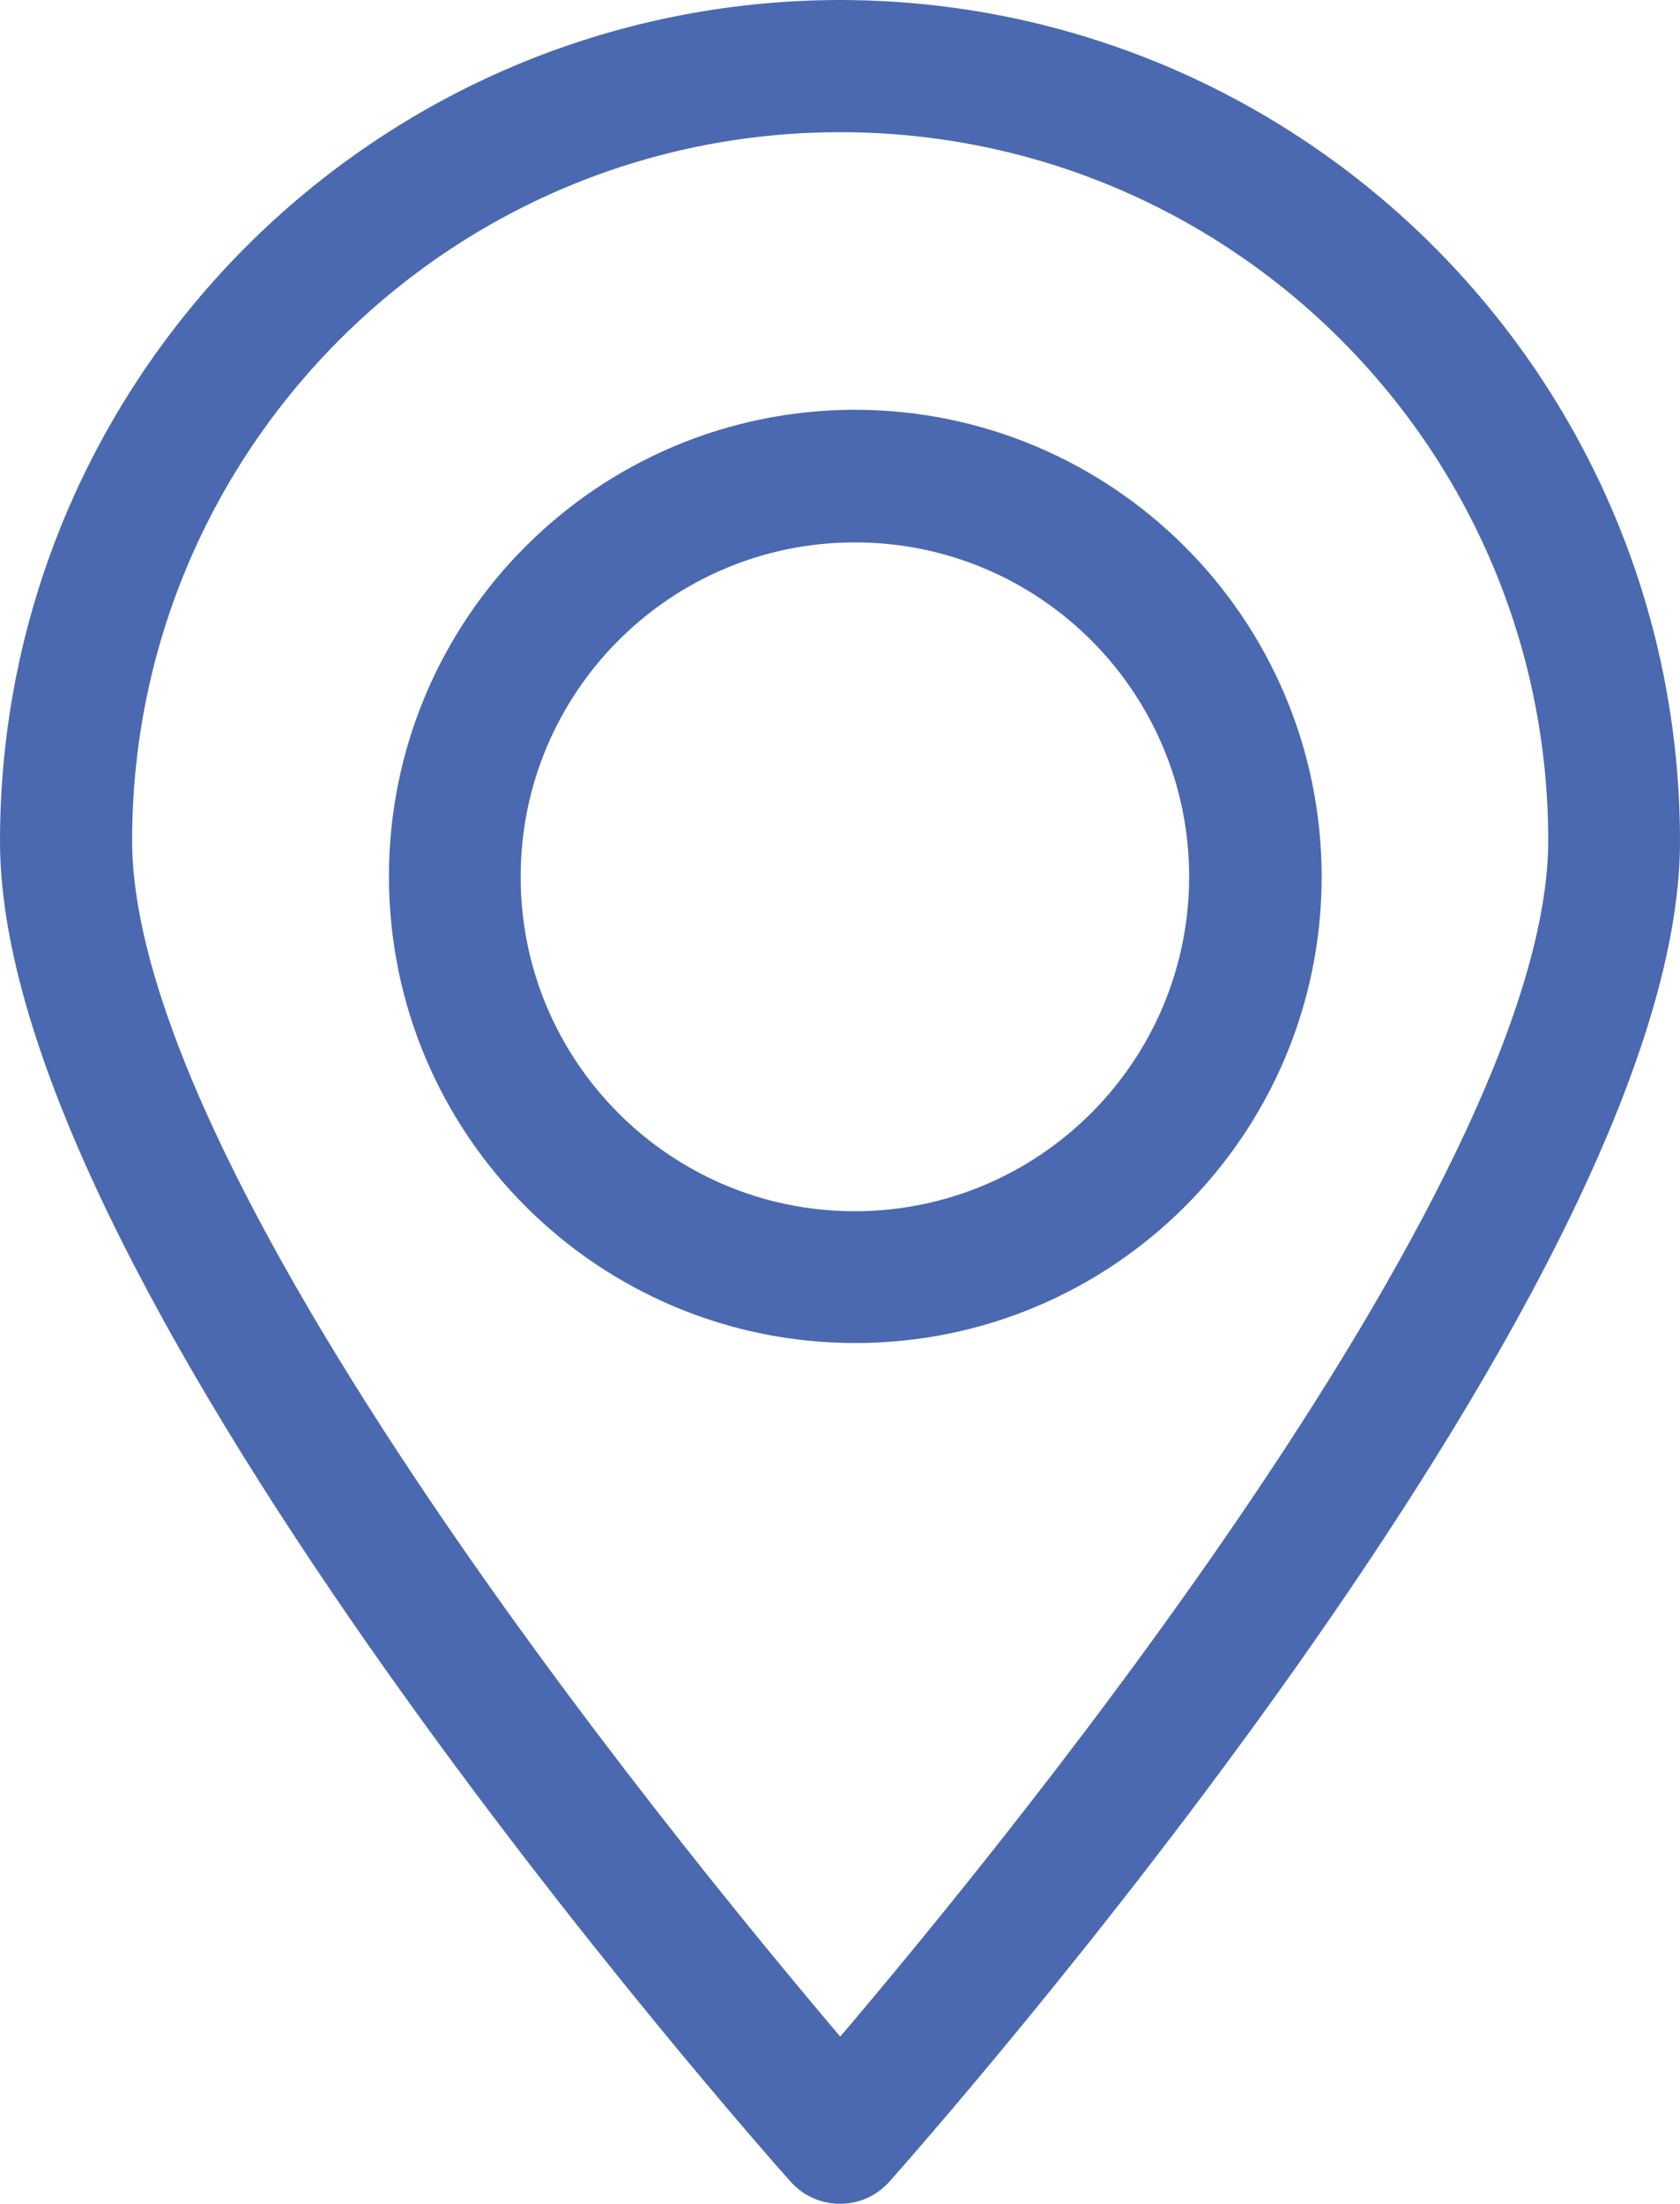
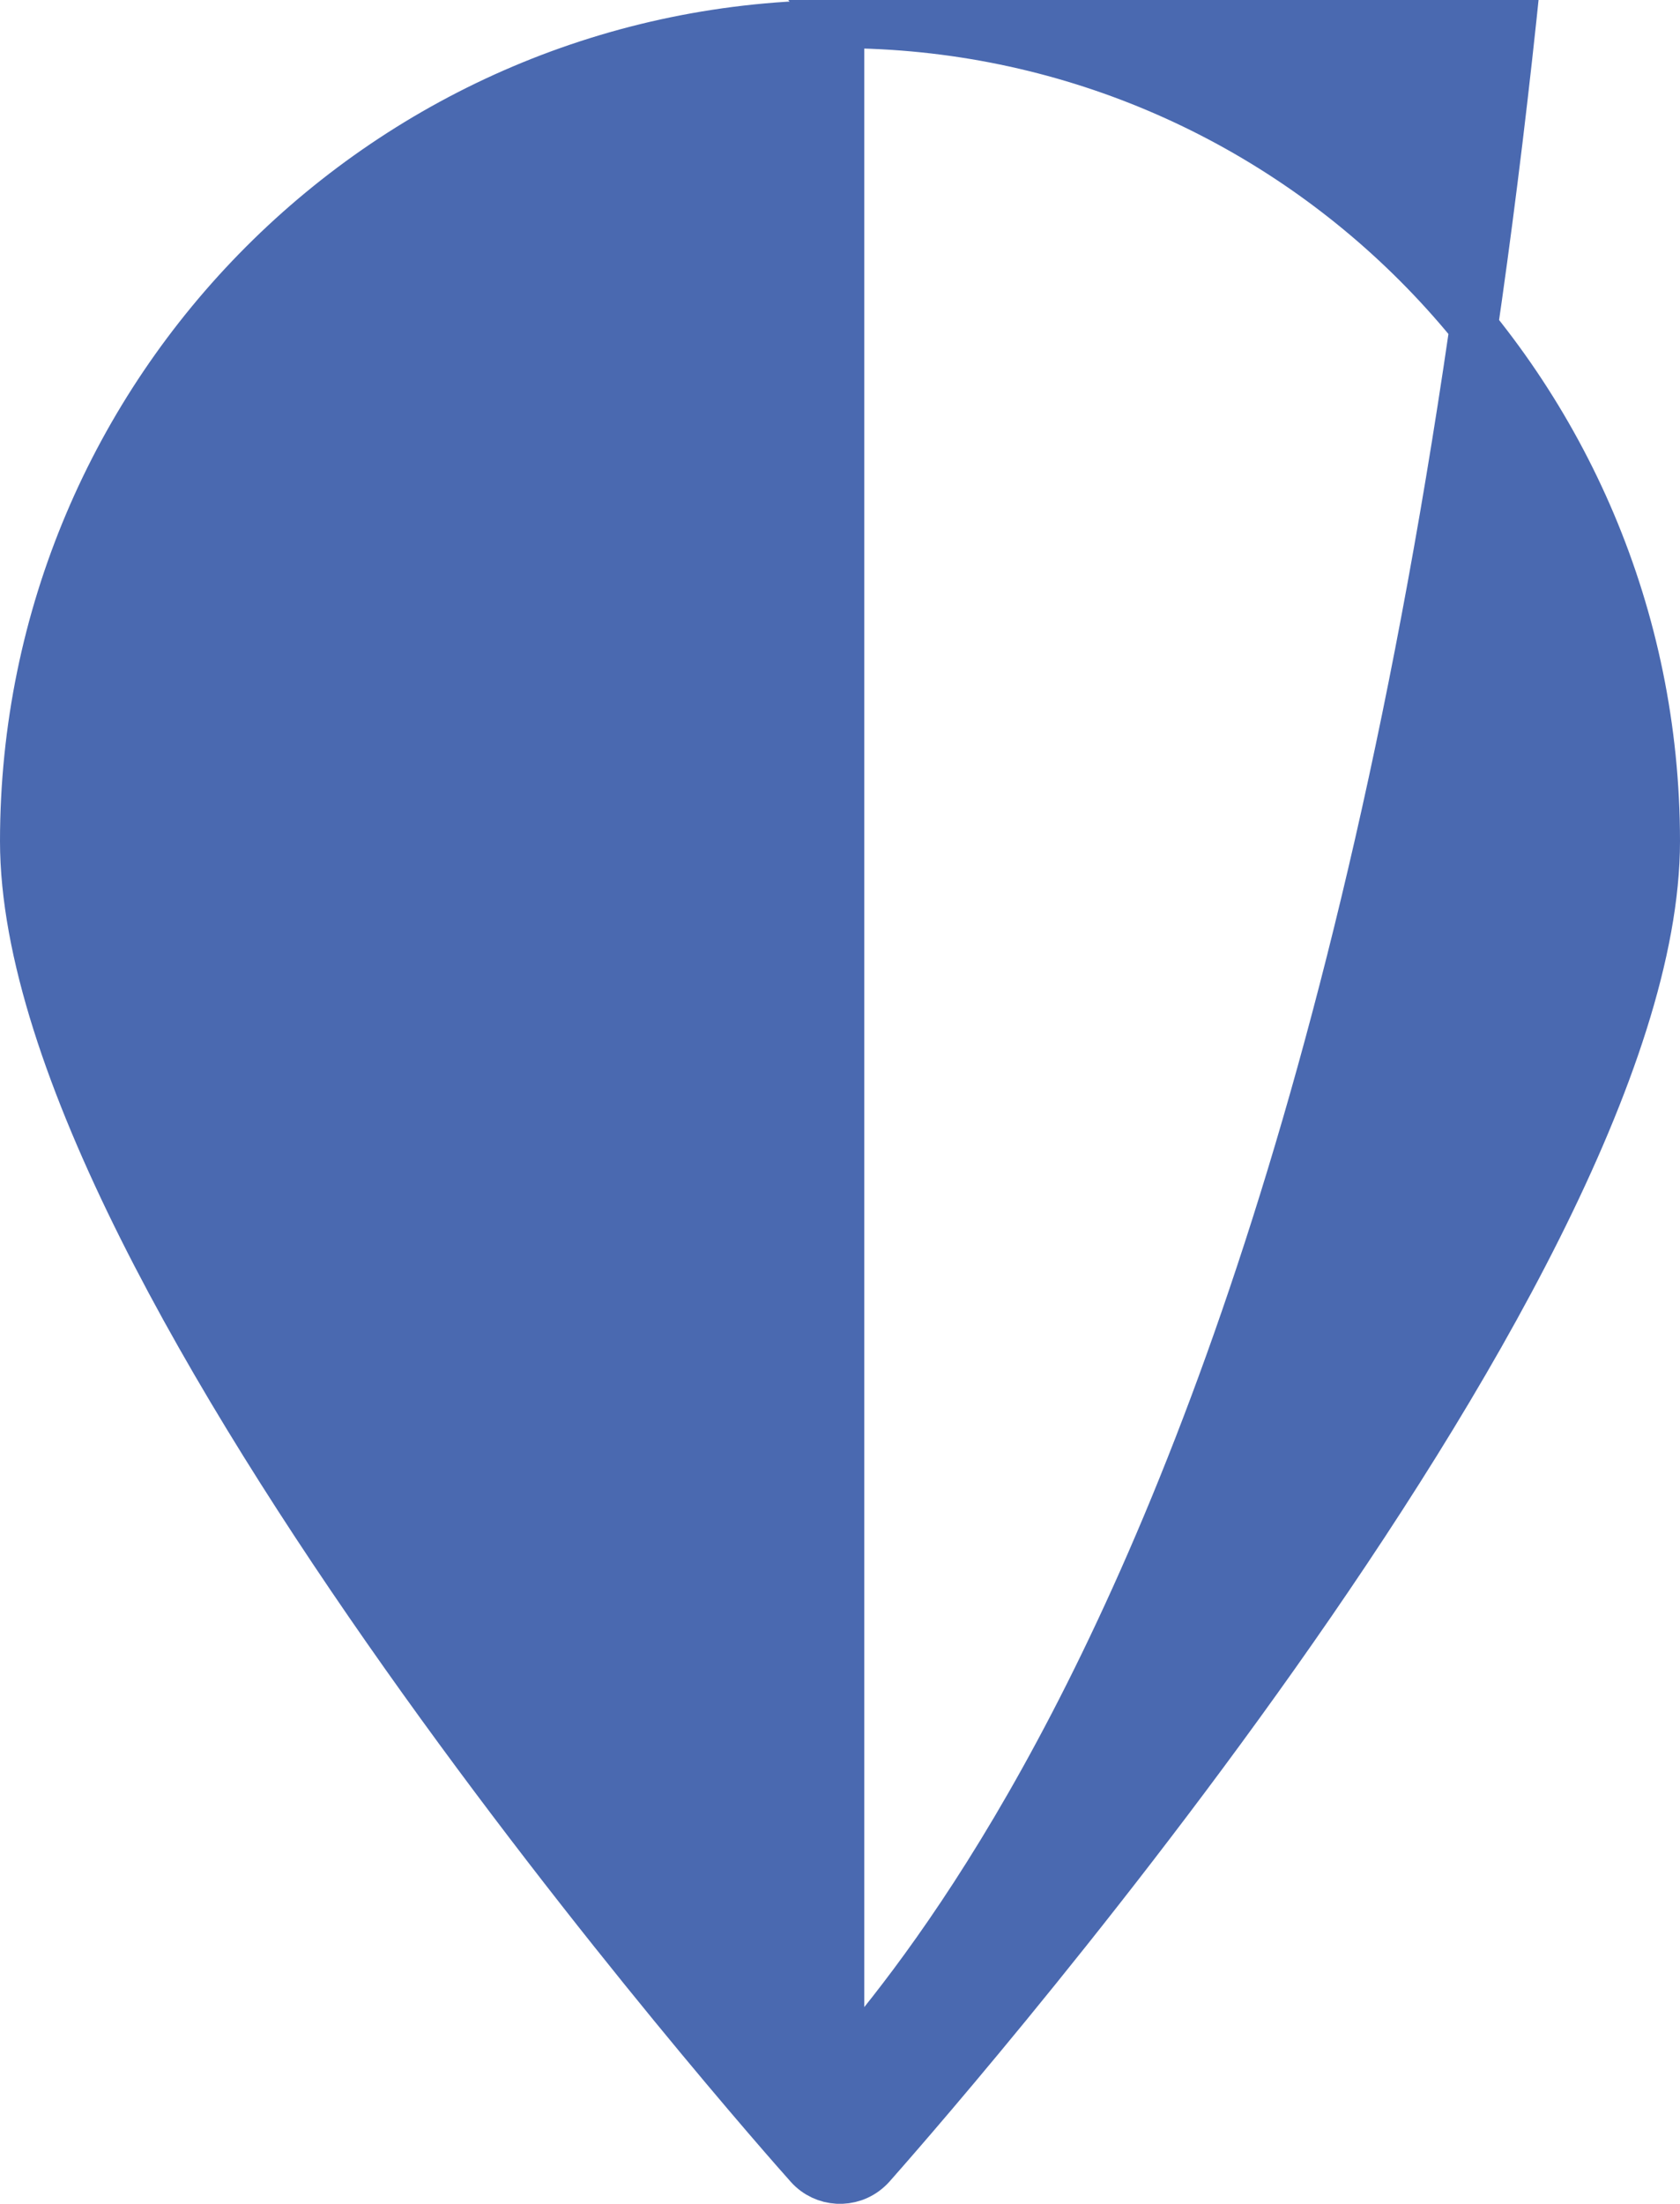
<svg xmlns="http://www.w3.org/2000/svg" version="1.0" id="Ebene_1" x="0px" y="0px" width="43.625px" height="57.197px" viewBox="0 0 43.625 57.197" enable-background="new 0 0 43.625 57.197" xml:space="preserve">
  <g>
    <g>
-       <path fill="#4A69B0" stroke="#4A69B0" stroke-width="1.25" stroke-miterlimit="10" d="M21.818,0.625    c-11.704,0.012-21.188,9.5-21.193,21.204c0,11.388,19.546,33.453,20.375,34.38c0.401,0.449,1.091,0.487,1.54,0.085    c0.03-0.026,0.059-0.055,0.086-0.085C23.454,55.271,43,33.217,43,21.829C42.995,10.129,33.518,0.644,21.818,0.625z M21.818,53.82    c-3.73-4.362-19.012-22.677-19.012-32.002c0-10.5,8.512-19.012,19.012-19.012c10.499,0,19.01,8.512,19.01,19.012    C40.829,31.144,25.547,49.479,21.818,53.82z" />
+       <path fill="#4A69B0" stroke="#4A69B0" stroke-width="1.25" stroke-miterlimit="10" d="M21.818,0.625    c-11.704,0.012-21.188,9.5-21.193,21.204c0,11.388,19.546,33.453,20.375,34.38c0.401,0.449,1.091,0.487,1.54,0.085    c0.03-0.026,0.059-0.055,0.086-0.085C23.454,55.271,43,33.217,43,21.829C42.995,10.129,33.518,0.644,21.818,0.625z c-3.73-4.362-19.012-22.677-19.012-32.002c0-10.5,8.512-19.012,19.012-19.012c10.499,0,19.01,8.512,19.01,19.012    C40.829,31.144,25.547,49.479,21.818,53.82z" />
    </g>
  </g>
  <g>
    <g>
-       <path fill="#4A69B0" stroke="#4A69B0" stroke-width="1.25" stroke-miterlimit="10" d="M22.2,11.26    c-6.344,0.006-11.48,5.153-11.475,11.496c0.006,6.344,5.152,11.48,11.496,11.475c6.339-0.006,11.474-5.146,11.474-11.485    C33.684,16.402,28.542,11.266,22.2,11.26z M22.2,32.061c-5.139,0-9.305-4.166-9.305-9.305c0-5.138,4.166-9.304,9.305-9.304    c5.138,0,9.304,4.166,9.304,9.304C31.499,27.893,27.336,32.054,22.2,32.061z" />
-     </g>
+       </g>
  </g>
</svg>